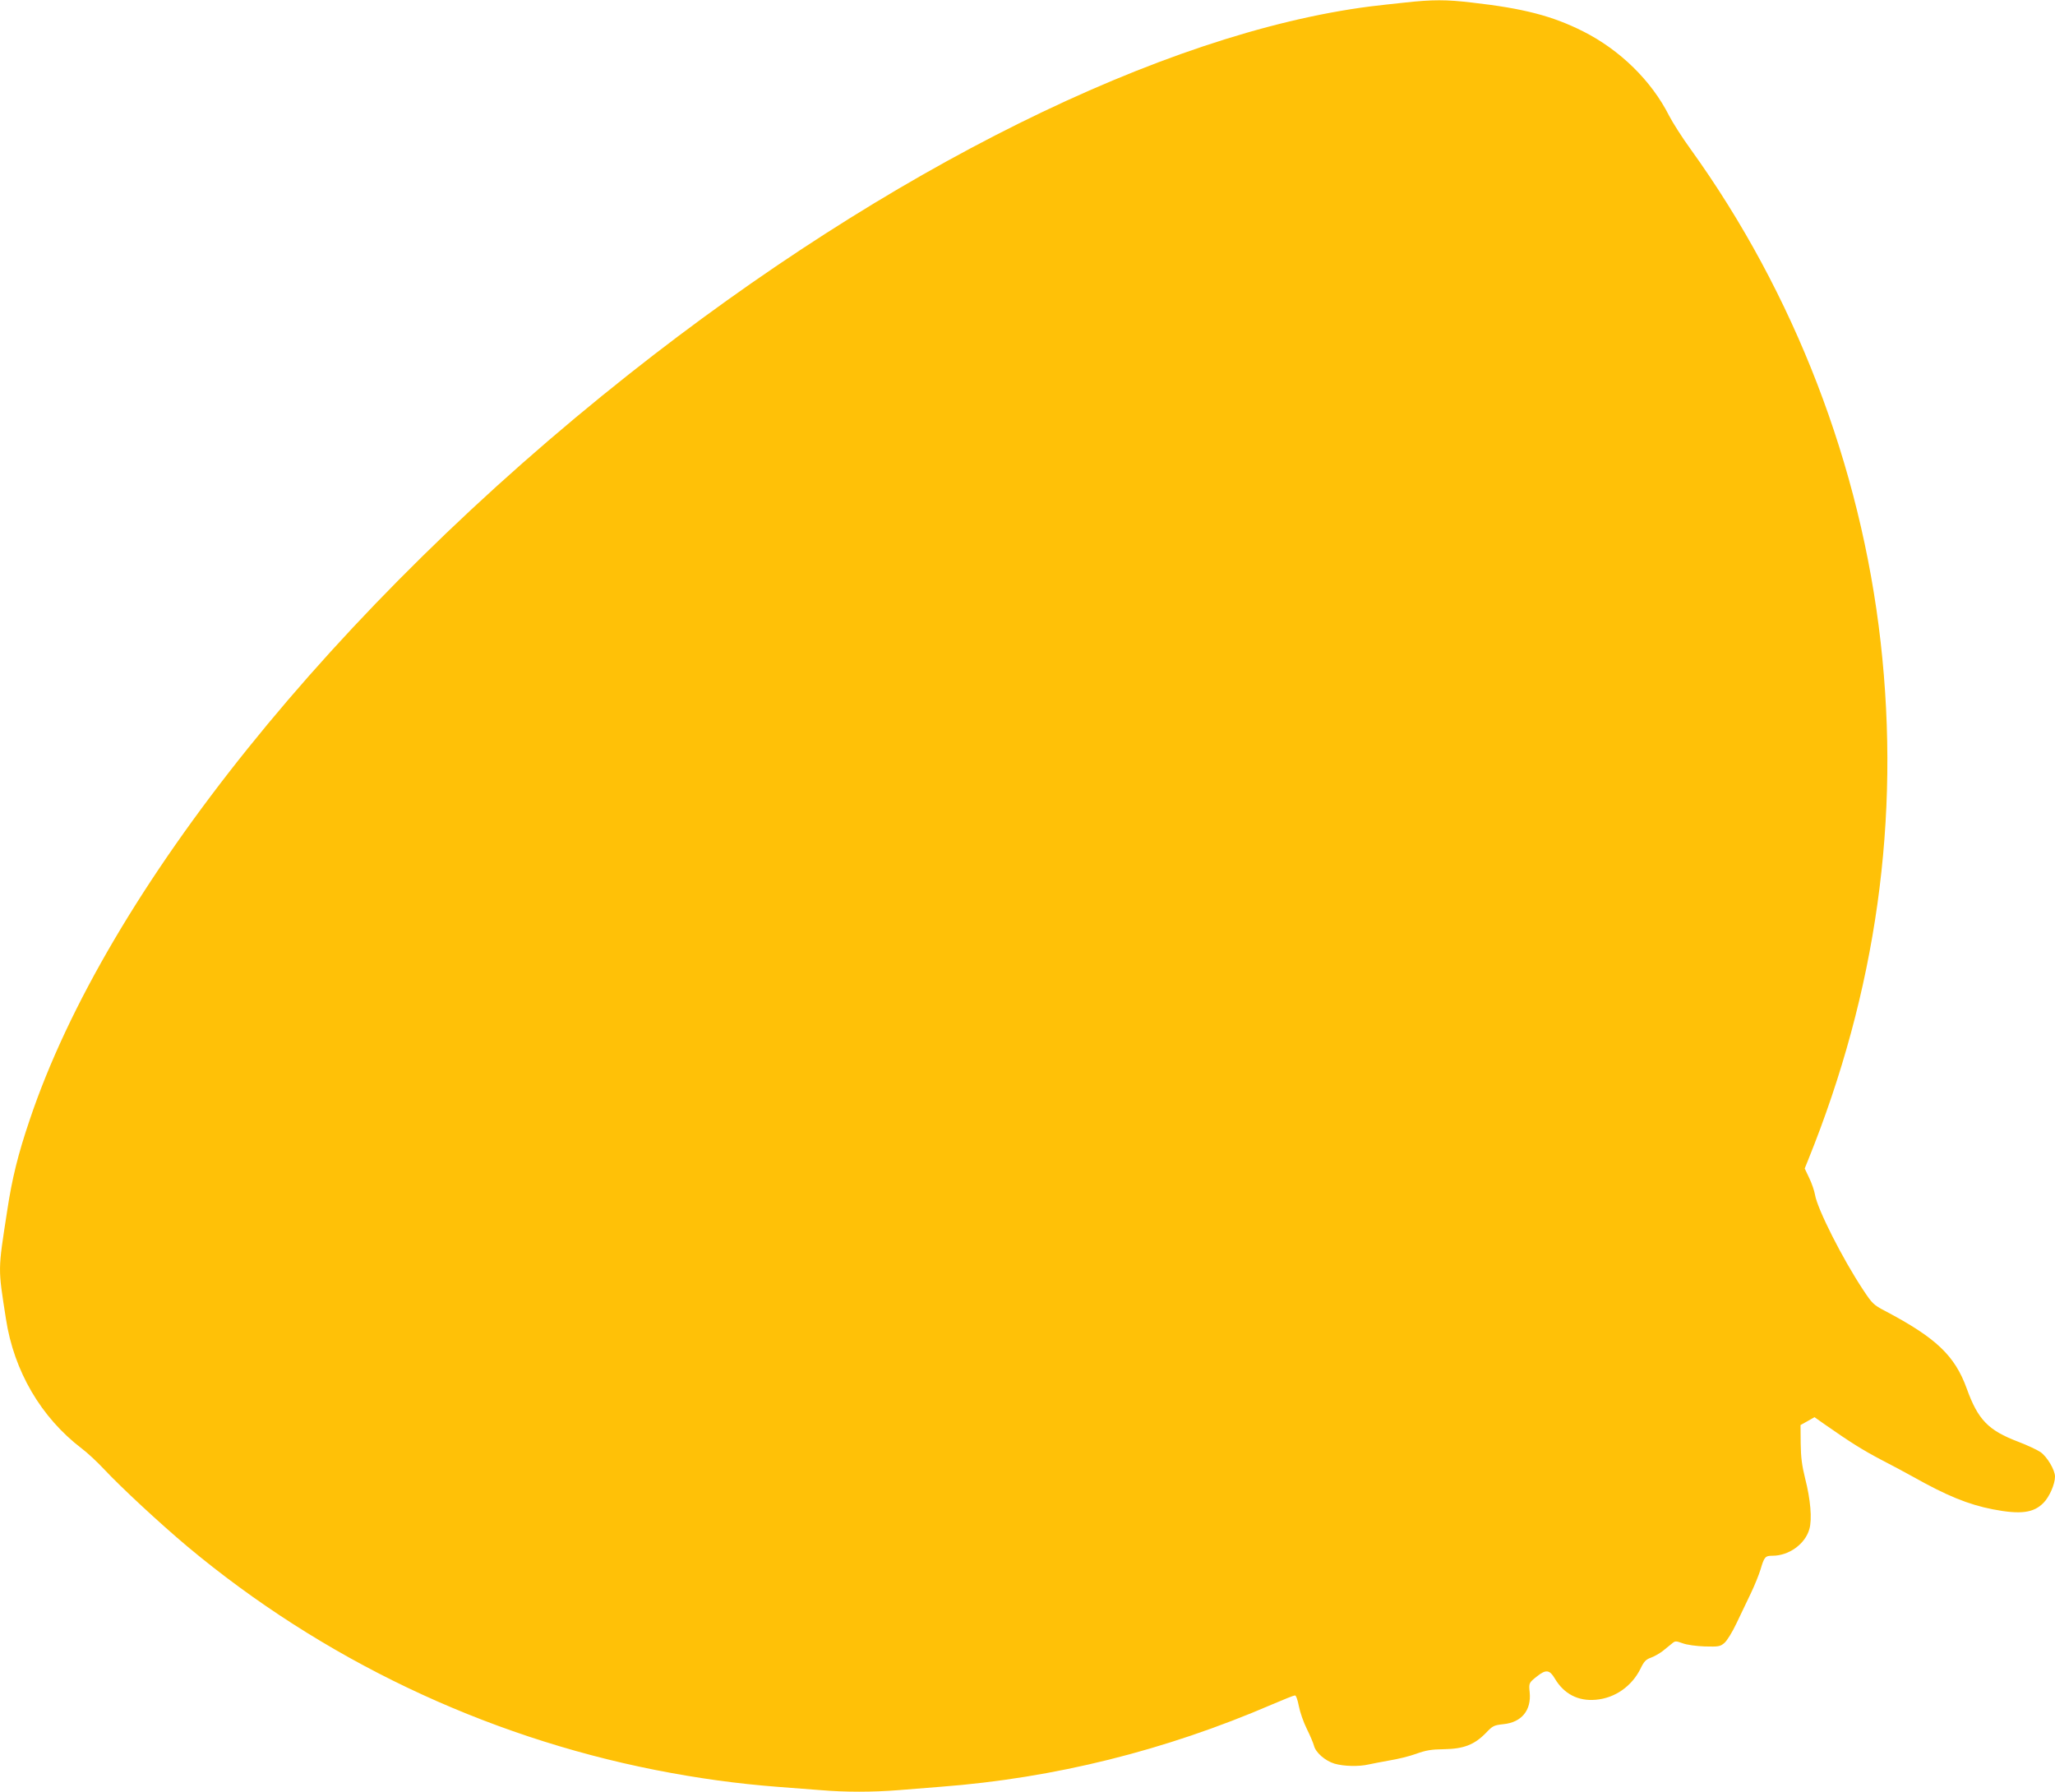
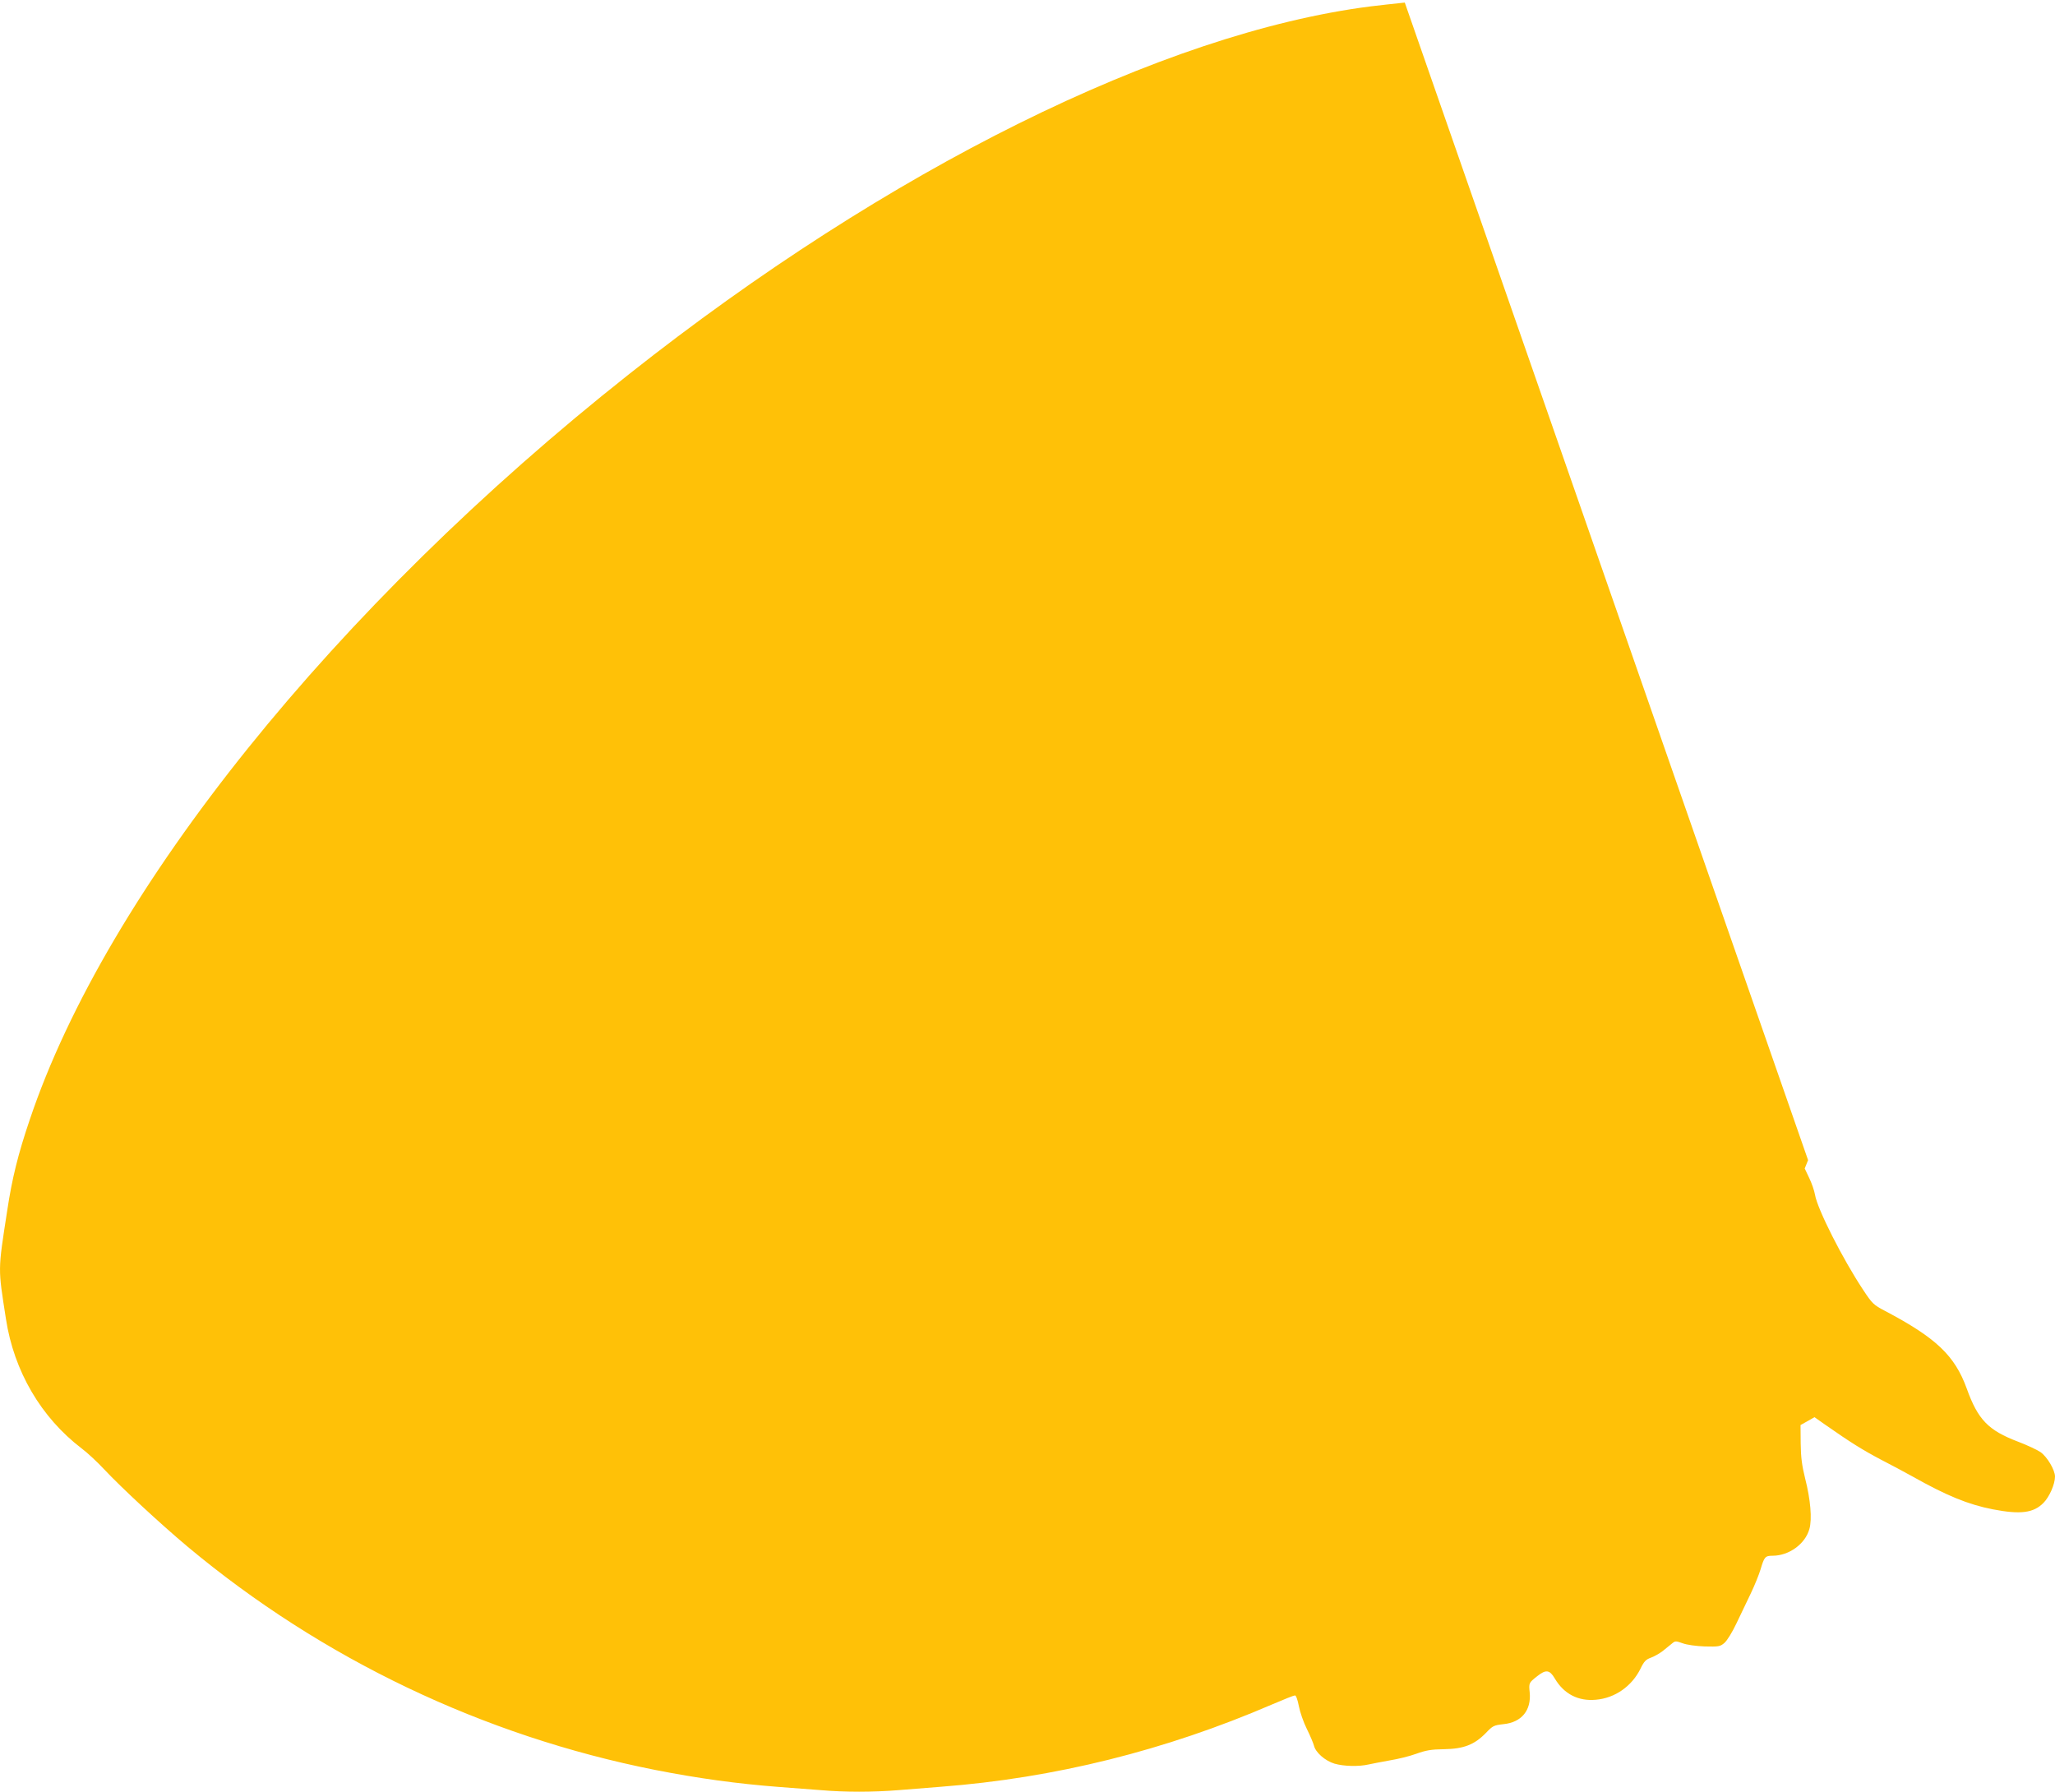
<svg xmlns="http://www.w3.org/2000/svg" version="1.0" width="1280pt" height="1116pt" viewBox="0 0 1280 1116" preserveAspectRatio="xMidYMid meet">
  <g transform="translate(0,1116) scale(0.1,-0.1)" fill="#ffc107" stroke="none">
-     <path d="M8750 11144 c-69 -7 -165 -18 -215 -24 -1294 -166 -3005 -1015 -4615 -2289 -1834 -1450 -3256 -3219 -3735 -4646 -72 -212 -110 -365 -140 -565 -59 -382 -58 -352 -8 -675 50 -326 219 -614 472 -807 35 -26 98 -85 140 -130 105 -112 346 -336 520 -482 836 -698 1841 -1178 2911 -1390 264 -52 510 -86 770 -106 80 -6 198 -15 262 -20 150 -13 325 -13 485 0 71 6 189 15 263 21 709 54 1398 226 2064 513 72 31 135 56 142 56 7 0 17 -29 24 -66 7 -37 29 -101 50 -143 21 -42 40 -88 44 -103 10 -43 69 -95 128 -113 58 -17 153 -19 213 -5 22 5 81 16 130 25 50 8 124 26 165 41 61 22 94 28 175 29 122 2 189 28 260 101 43 45 49 48 110 55 112 11 174 86 163 198 -6 58 -5 60 46 100 55 44 78 41 110 -13 57 -97 146 -143 256 -133 119 10 224 84 278 193 22 46 34 58 65 69 20 7 53 26 73 41 20 16 46 37 58 47 20 17 24 17 66 2 26 -10 85 -18 138 -20 87 -2 96 -1 123 22 17 15 49 67 75 122 25 53 65 137 89 186 24 50 51 117 61 150 23 78 29 85 75 85 102 0 203 73 229 166 18 62 7 185 -26 314 -20 81 -27 131 -28 220 l-1 114 43 24 44 25 61 -43 c164 -115 242 -163 352 -221 66 -34 154 -81 195 -104 215 -121 349 -176 503 -206 171 -33 253 -23 315 40 37 37 72 117 72 164 0 41 -49 124 -91 153 -21 14 -83 43 -138 64 -187 71 -251 137 -321 332 -74 204 -190 315 -509 483 -71 37 -80 46 -136 131 -128 193 -285 503 -300 593 -4 24 -20 71 -36 104 l-28 59 21 52 c425 1051 576 2128 452 3226 -124 1100 -537 2172 -1183 3070 -54 74 -114 169 -135 210 -109 216 -305 409 -536 525 -191 96 -372 143 -692 179 -159 19 -246 19 -418 0z" />
+     <path d="M8750 11144 c-69 -7 -165 -18 -215 -24 -1294 -166 -3005 -1015 -4615 -2289 -1834 -1450 -3256 -3219 -3735 -4646 -72 -212 -110 -365 -140 -565 -59 -382 -58 -352 -8 -675 50 -326 219 -614 472 -807 35 -26 98 -85 140 -130 105 -112 346 -336 520 -482 836 -698 1841 -1178 2911 -1390 264 -52 510 -86 770 -106 80 -6 198 -15 262 -20 150 -13 325 -13 485 0 71 6 189 15 263 21 709 54 1398 226 2064 513 72 31 135 56 142 56 7 0 17 -29 24 -66 7 -37 29 -101 50 -143 21 -42 40 -88 44 -103 10 -43 69 -95 128 -113 58 -17 153 -19 213 -5 22 5 81 16 130 25 50 8 124 26 165 41 61 22 94 28 175 29 122 2 189 28 260 101 43 45 49 48 110 55 112 11 174 86 163 198 -6 58 -5 60 46 100 55 44 78 41 110 -13 57 -97 146 -143 256 -133 119 10 224 84 278 193 22 46 34 58 65 69 20 7 53 26 73 41 20 16 46 37 58 47 20 17 24 17 66 2 26 -10 85 -18 138 -20 87 -2 96 -1 123 22 17 15 49 67 75 122 25 53 65 137 89 186 24 50 51 117 61 150 23 78 29 85 75 85 102 0 203 73 229 166 18 62 7 185 -26 314 -20 81 -27 131 -28 220 l-1 114 43 24 44 25 61 -43 c164 -115 242 -163 352 -221 66 -34 154 -81 195 -104 215 -121 349 -176 503 -206 171 -33 253 -23 315 40 37 37 72 117 72 164 0 41 -49 124 -91 153 -21 14 -83 43 -138 64 -187 71 -251 137 -321 332 -74 204 -190 315 -509 483 -71 37 -80 46 -136 131 -128 193 -285 503 -300 593 -4 24 -20 71 -36 104 l-28 59 21 52 z" />
  </g>
</svg>